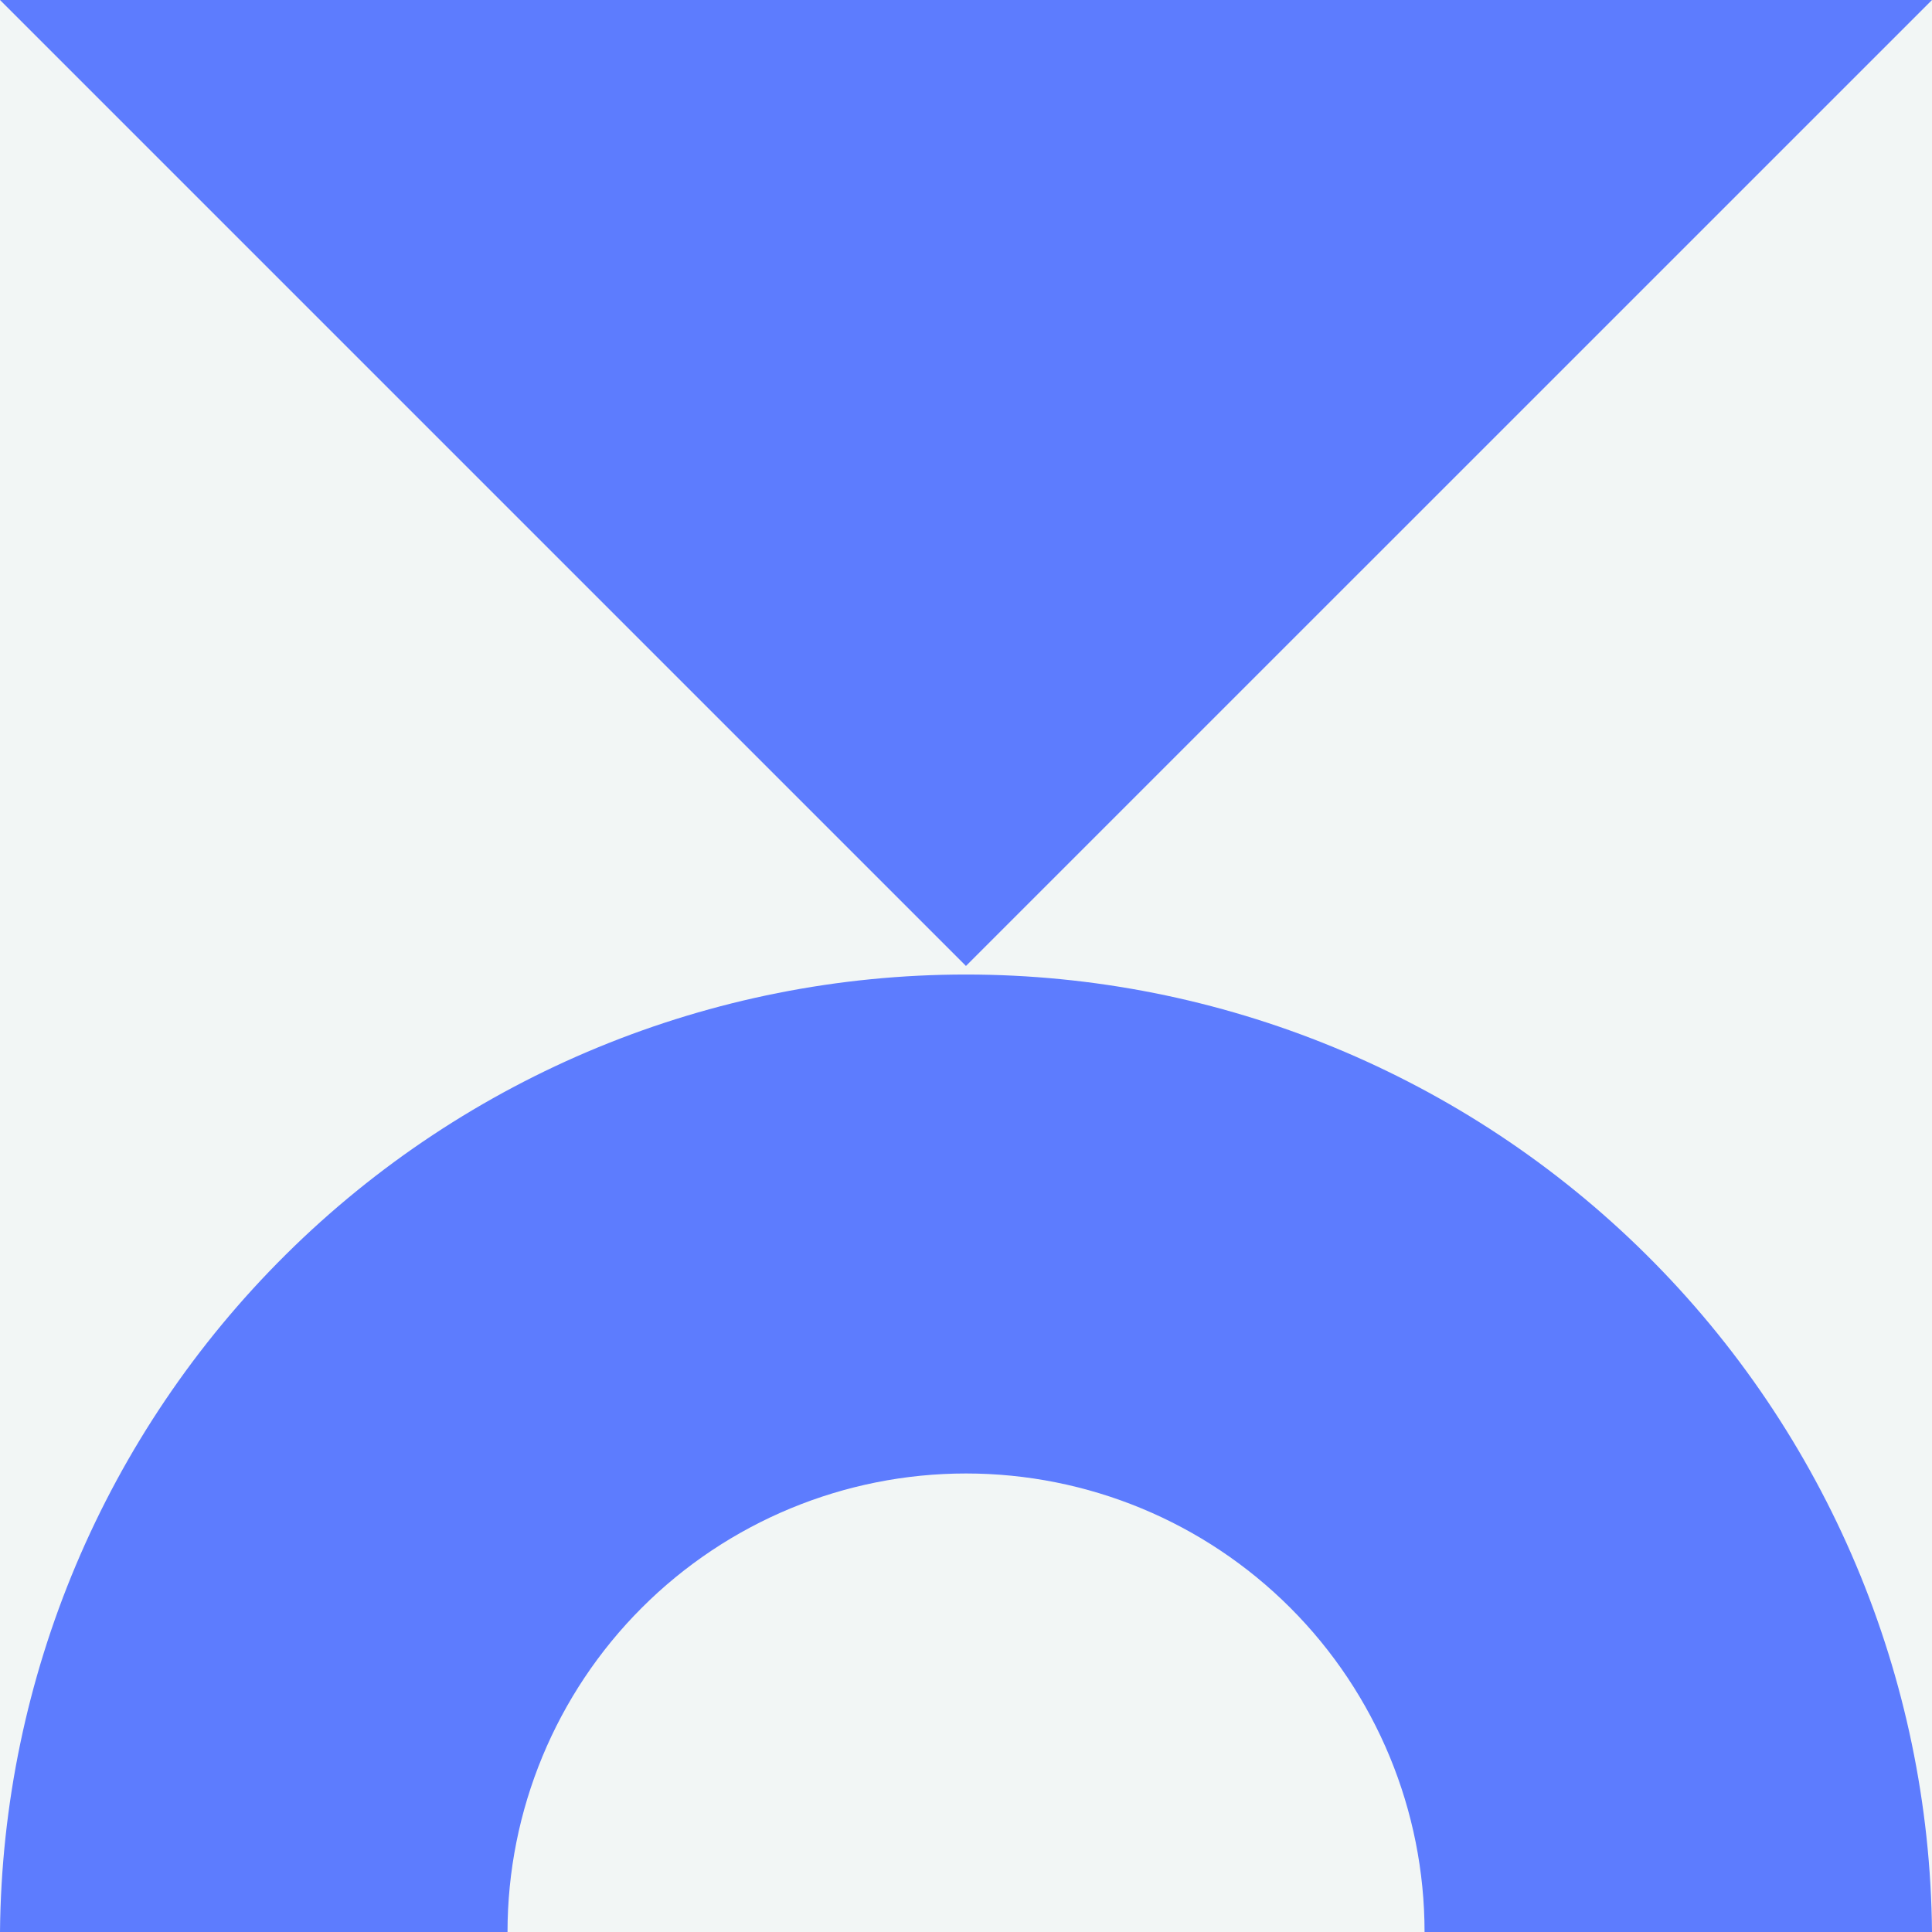
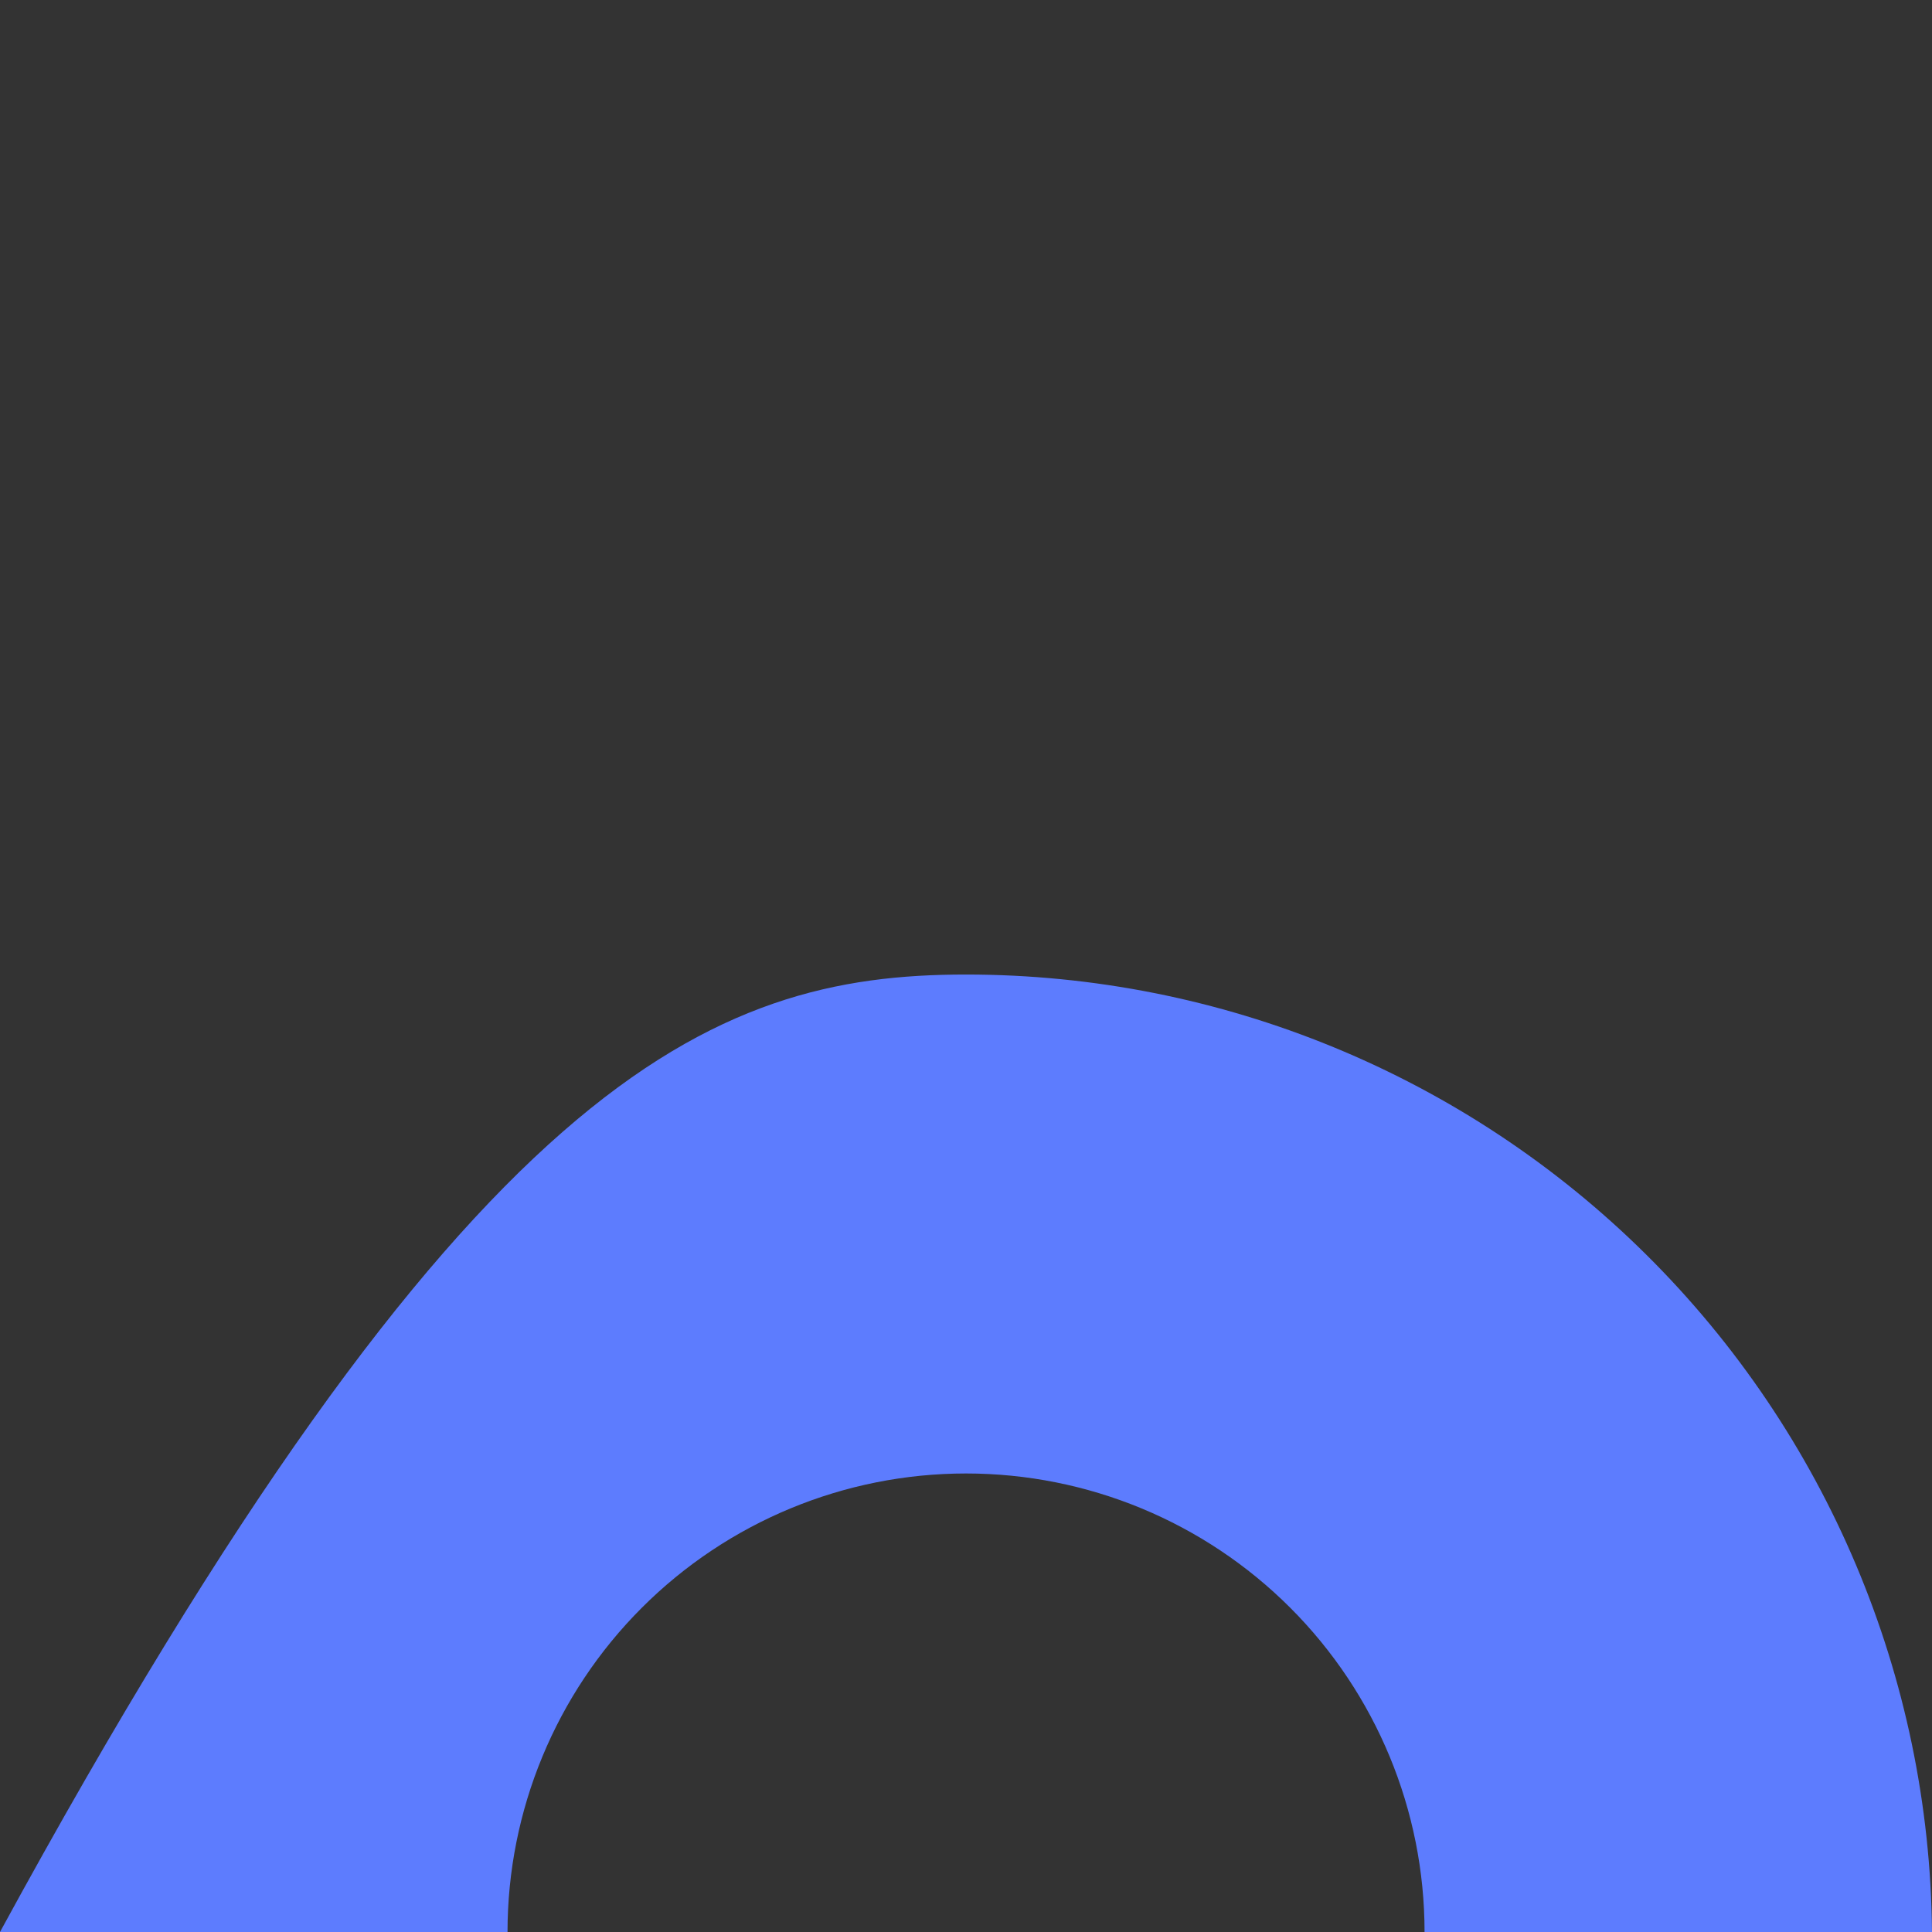
<svg xmlns="http://www.w3.org/2000/svg" width="232" height="232" viewBox="0 0 232 232" fill="none">
  <rect x="0" y="0" width="232" height="232" fill="#333333" stroke="none" />
  <g clip-path="url(#clip0)">
-     <path d="M1.52588e-05 0L1.52588e-05 232H232V0H1.52588e-05Z" fill="#F2F6F5" />
-     <path d="M232 232H171.065C171.065 217.397 165.264 203.392 154.939 193.066C144.613 182.74 130.608 176.939 116.005 176.939C101.402 176.939 87.397 182.74 77.071 193.066C66.745 203.392 60.944 217.397 60.944 232H0C0.271 201.413 12.612 172.171 34.337 150.638C56.062 129.105 85.412 117.024 116 117.024C146.588 117.024 175.938 129.105 197.663 150.638C219.388 172.171 231.729 201.413 232 232Z" fill="#5D7CFE" />
-     <path d="M115.995 115.995L0 5.34058e-05L232 5.34058e-05L115.995 115.995Z" fill="#5D7CFE" />
+     <path d="M232 232H171.065C171.065 217.397 165.264 203.392 154.939 193.066C144.613 182.74 130.608 176.939 116.005 176.939C101.402 176.939 87.397 182.74 77.071 193.066C66.745 203.392 60.944 217.397 60.944 232H0C56.062 129.105 85.412 117.024 116 117.024C146.588 117.024 175.938 129.105 197.663 150.638C219.388 172.171 231.729 201.413 232 232Z" fill="#5D7CFE" />
  </g>
  <defs>
    <clipPath id="clip0">
      <rect width="232" height="232" fill="white" transform="translate(232 232) rotate(-180)" />
    </clipPath>
  </defs>
</svg>